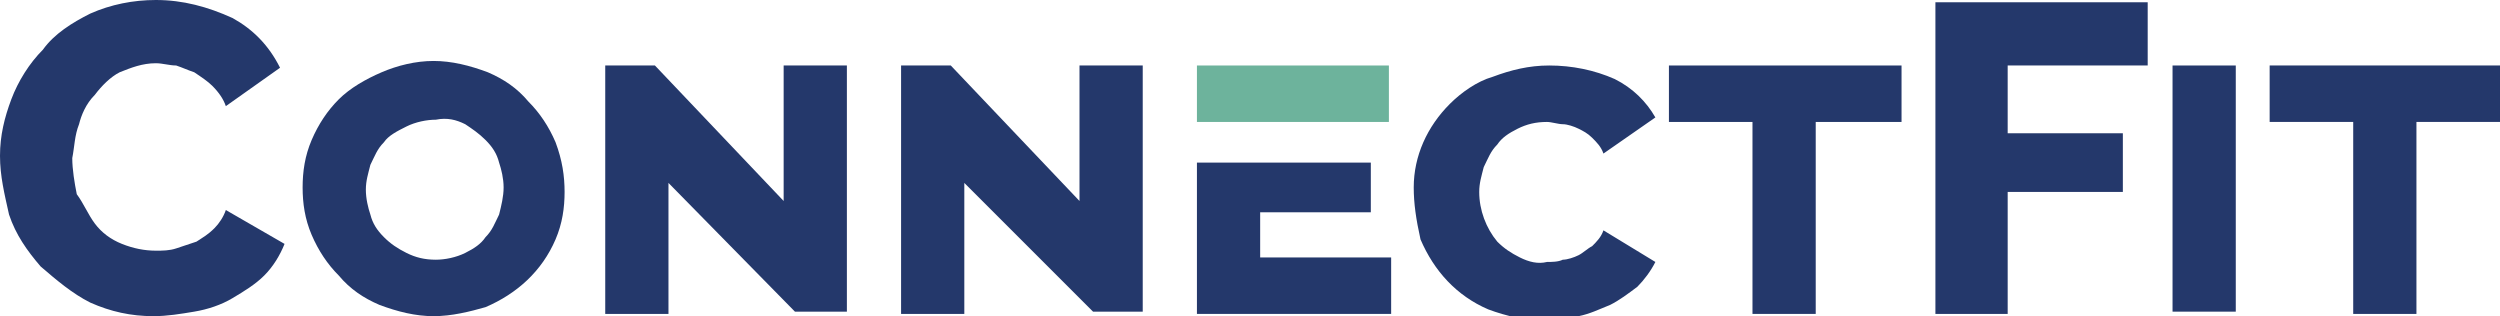
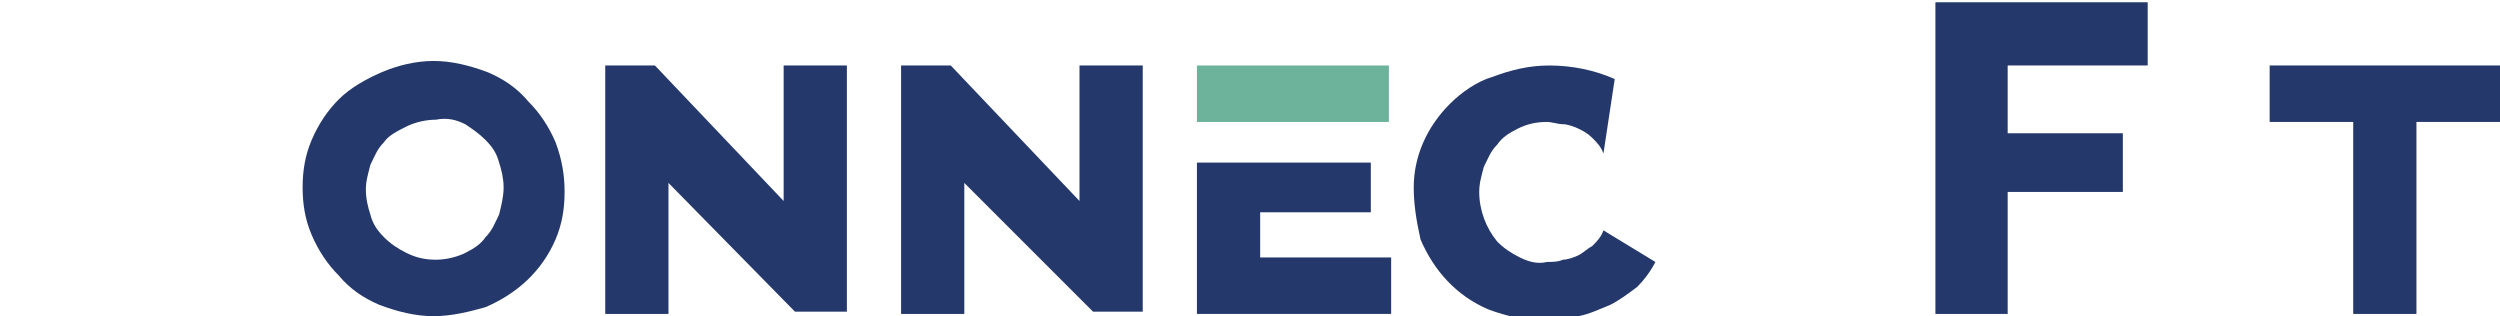
<svg xmlns="http://www.w3.org/2000/svg" version="1.1" id="Layer_1" x="0px" y="0px" viewBox="0 0 110.7 14" style="enable-background:new 0 0 110.7 14;" xml:space="preserve">
  <style type="text/css">
	.st0{fill:#24386B;}
	.st1{fill:#6DB39C;}
</style>
  <g id="Layer_2_1_">
    <g id="Main">
-       <path class="st0" d="M0,6.9C0,6,0.2,5.2,0.5,4.4c0.3-0.8,0.8-1.6,1.4-2.2C2.4,1.5,3.2,1,4,0.6C4.9,0.2,5.9,0,6.9,0    c1.2,0,2.3,0.3,3.4,0.8c0.9,0.5,1.6,1.2,2.1,2.2L10,4.7C9.9,4.4,9.7,4.1,9.4,3.8C9.2,3.6,8.9,3.4,8.6,3.2C8.3,3.1,8.1,3,7.8,2.9    C7.5,2.9,7.2,2.8,6.9,2.8C6.3,2.8,5.8,3,5.3,3.2c-0.4,0.2-0.8,0.6-1.1,1C3.8,4.6,3.6,5.1,3.5,5.5C3.3,6,3.3,6.5,3.2,7    c0,0.5,0.1,1.1,0.2,1.6C3.7,9,3.9,9.5,4.2,9.9c0.3,0.4,0.7,0.7,1.2,0.9c0.5,0.2,1,0.3,1.5,0.3c0.3,0,0.6,0,0.9-0.1    c0.3-0.1,0.6-0.2,0.9-0.3c0.3-0.2,0.5-0.3,0.8-0.6C9.7,9.9,9.9,9.6,10,9.3l2.6,1.5c-0.2,0.5-0.5,1-0.9,1.4c-0.4,0.4-0.9,0.7-1.4,1    c-0.5,0.3-1.1,0.5-1.7,0.6C8,13.9,7.4,14,6.8,14c-1,0-1.9-0.2-2.8-0.6c-0.8-0.4-1.5-1-2.2-1.6c-0.6-0.7-1.1-1.4-1.4-2.3    C0.2,8.6,0,7.8,0,6.9z" />
      <path class="st0" d="M19.2,14c-0.8,0-1.6-0.2-2.4-0.5c-0.7-0.3-1.3-0.7-1.8-1.3c-0.5-0.5-0.9-1.1-1.2-1.8    c-0.3-0.7-0.4-1.4-0.4-2.1c0-0.7,0.1-1.4,0.4-2.1c0.3-0.7,0.7-1.3,1.2-1.8c0.5-0.5,1.2-0.9,1.9-1.2c0.7-0.3,1.5-0.5,2.3-0.5    c0.8,0,1.6,0.2,2.4,0.5c0.7,0.3,1.3,0.7,1.8,1.3c0.5,0.5,0.9,1.1,1.2,1.8C24.9,7.1,25,7.8,25,8.5c0,0.7-0.1,1.4-0.4,2.1    c-0.6,1.4-1.7,2.4-3.1,3C20.8,13.8,20,14,19.2,14z M16.2,8.4c0,0.4,0.1,0.8,0.2,1.1c0.1,0.4,0.3,0.7,0.6,1c0.3,0.3,0.6,0.5,1,0.7    c0.4,0.2,0.8,0.3,1.3,0.3c0.4,0,0.9-0.1,1.3-0.3c0.4-0.2,0.7-0.4,0.9-0.7c0.3-0.3,0.4-0.6,0.6-1c0.1-0.4,0.2-0.8,0.2-1.2    c0-0.4-0.1-0.8-0.2-1.1c-0.1-0.4-0.3-0.7-0.6-1c-0.3-0.3-0.6-0.5-0.9-0.7c-0.4-0.2-0.8-0.3-1.3-0.2c-0.4,0-0.9,0.1-1.3,0.3    C17.6,5.8,17.2,6,17,6.3c-0.3,0.3-0.4,0.6-0.6,1C16.3,7.7,16.2,8,16.2,8.4L16.2,8.4z" />
      <path class="st0" d="M29.6,8.1v5.8h-2.8V2.9H29l5.7,6v-6h2.8v10.9h-2.3L29.6,8.1z" />
      <path class="st0" d="M42.7,8.1v5.8h-2.8V2.9h2.2l5.7,6v-6h2.8v10.9h-2.2L42.7,8.1z" />
-       <path class="st0" d="M62.6,8.3c0-1.4,0.6-2.7,1.6-3.7c0.5-0.5,1.2-1,1.9-1.2c0.8-0.3,1.6-0.5,2.5-0.5c1,0,2,0.2,2.9,0.6    c0.8,0.4,1.4,1,1.8,1.7L71,6.8c-0.1-0.3-0.3-0.5-0.5-0.7c-0.2-0.2-0.4-0.3-0.6-0.4c-0.2-0.1-0.5-0.2-0.7-0.2    c-0.2,0-0.5-0.1-0.7-0.1c-0.5,0-0.9,0.1-1.3,0.3c-0.4,0.2-0.7,0.4-0.9,0.7c-0.3,0.3-0.4,0.6-0.6,1c-0.1,0.4-0.2,0.7-0.2,1.1    c0,0.8,0.3,1.6,0.8,2.2c0.3,0.3,0.6,0.5,1,0.7c0.4,0.2,0.8,0.3,1.2,0.2c0.2,0,0.5,0,0.7-0.1c0.2,0,0.5-0.1,0.7-0.2    c0.2-0.1,0.4-0.3,0.6-0.4c0.2-0.2,0.4-0.4,0.5-0.7l2.3,1.4c-0.2,0.4-0.5,0.8-0.8,1.1c-0.4,0.3-0.8,0.6-1.2,0.8    c-0.5,0.2-0.9,0.4-1.4,0.5c-0.5,0.1-1,0.2-1.5,0.2c-0.8,0-1.7-0.2-2.5-0.5c-1.4-0.6-2.4-1.7-3-3.1C62.7,9.7,62.6,9,62.6,8.3z" />
-       <path class="st0" d="M84.1,5.4h-3.7v8.5h-2.8V5.4h-3.7V2.9h10.3V5.4z" />
+       <path class="st0" d="M62.6,8.3c0-1.4,0.6-2.7,1.6-3.7c0.5-0.5,1.2-1,1.9-1.2c0.8-0.3,1.6-0.5,2.5-0.5c1,0,2,0.2,2.9,0.6    L71,6.8c-0.1-0.3-0.3-0.5-0.5-0.7c-0.2-0.2-0.4-0.3-0.6-0.4c-0.2-0.1-0.5-0.2-0.7-0.2    c-0.2,0-0.5-0.1-0.7-0.1c-0.5,0-0.9,0.1-1.3,0.3c-0.4,0.2-0.7,0.4-0.9,0.7c-0.3,0.3-0.4,0.6-0.6,1c-0.1,0.4-0.2,0.7-0.2,1.1    c0,0.8,0.3,1.6,0.8,2.2c0.3,0.3,0.6,0.5,1,0.7c0.4,0.2,0.8,0.3,1.2,0.2c0.2,0,0.5,0,0.7-0.1c0.2,0,0.5-0.1,0.7-0.2    c0.2-0.1,0.4-0.3,0.6-0.4c0.2-0.2,0.4-0.4,0.5-0.7l2.3,1.4c-0.2,0.4-0.5,0.8-0.8,1.1c-0.4,0.3-0.8,0.6-1.2,0.8    c-0.5,0.2-0.9,0.4-1.4,0.5c-0.5,0.1-1,0.2-1.5,0.2c-0.8,0-1.7-0.2-2.5-0.5c-1.4-0.6-2.4-1.7-3-3.1C62.7,9.7,62.6,9,62.6,8.3z" />
      <path class="st0" d="M85.7,13.9V0.1h9.4v2.8h-6.2v3H94v2.6h-5.1v5.4L85.7,13.9z" />
-       <path class="st0" d="M96.2,13.9V2.9H99v10.9H96.2z" />
      <path class="st0" d="M110.7,5.4H107v8.5h-2.8V5.4h-3.7V2.9h10.3L110.7,5.4z" />
      <polygon class="st0" points="53,13.9 61.6,13.9 61.6,11.4 55.8,11.4 55.8,9.4 60.7,9.4 60.7,7.2 55.8,7.2 53,7.2   " />
      <polygon class="st1" points="61.5,5.4 61.5,2.9 53,2.9 53,5.4 55.8,5.4   " />
    </g>
  </g>
</svg>